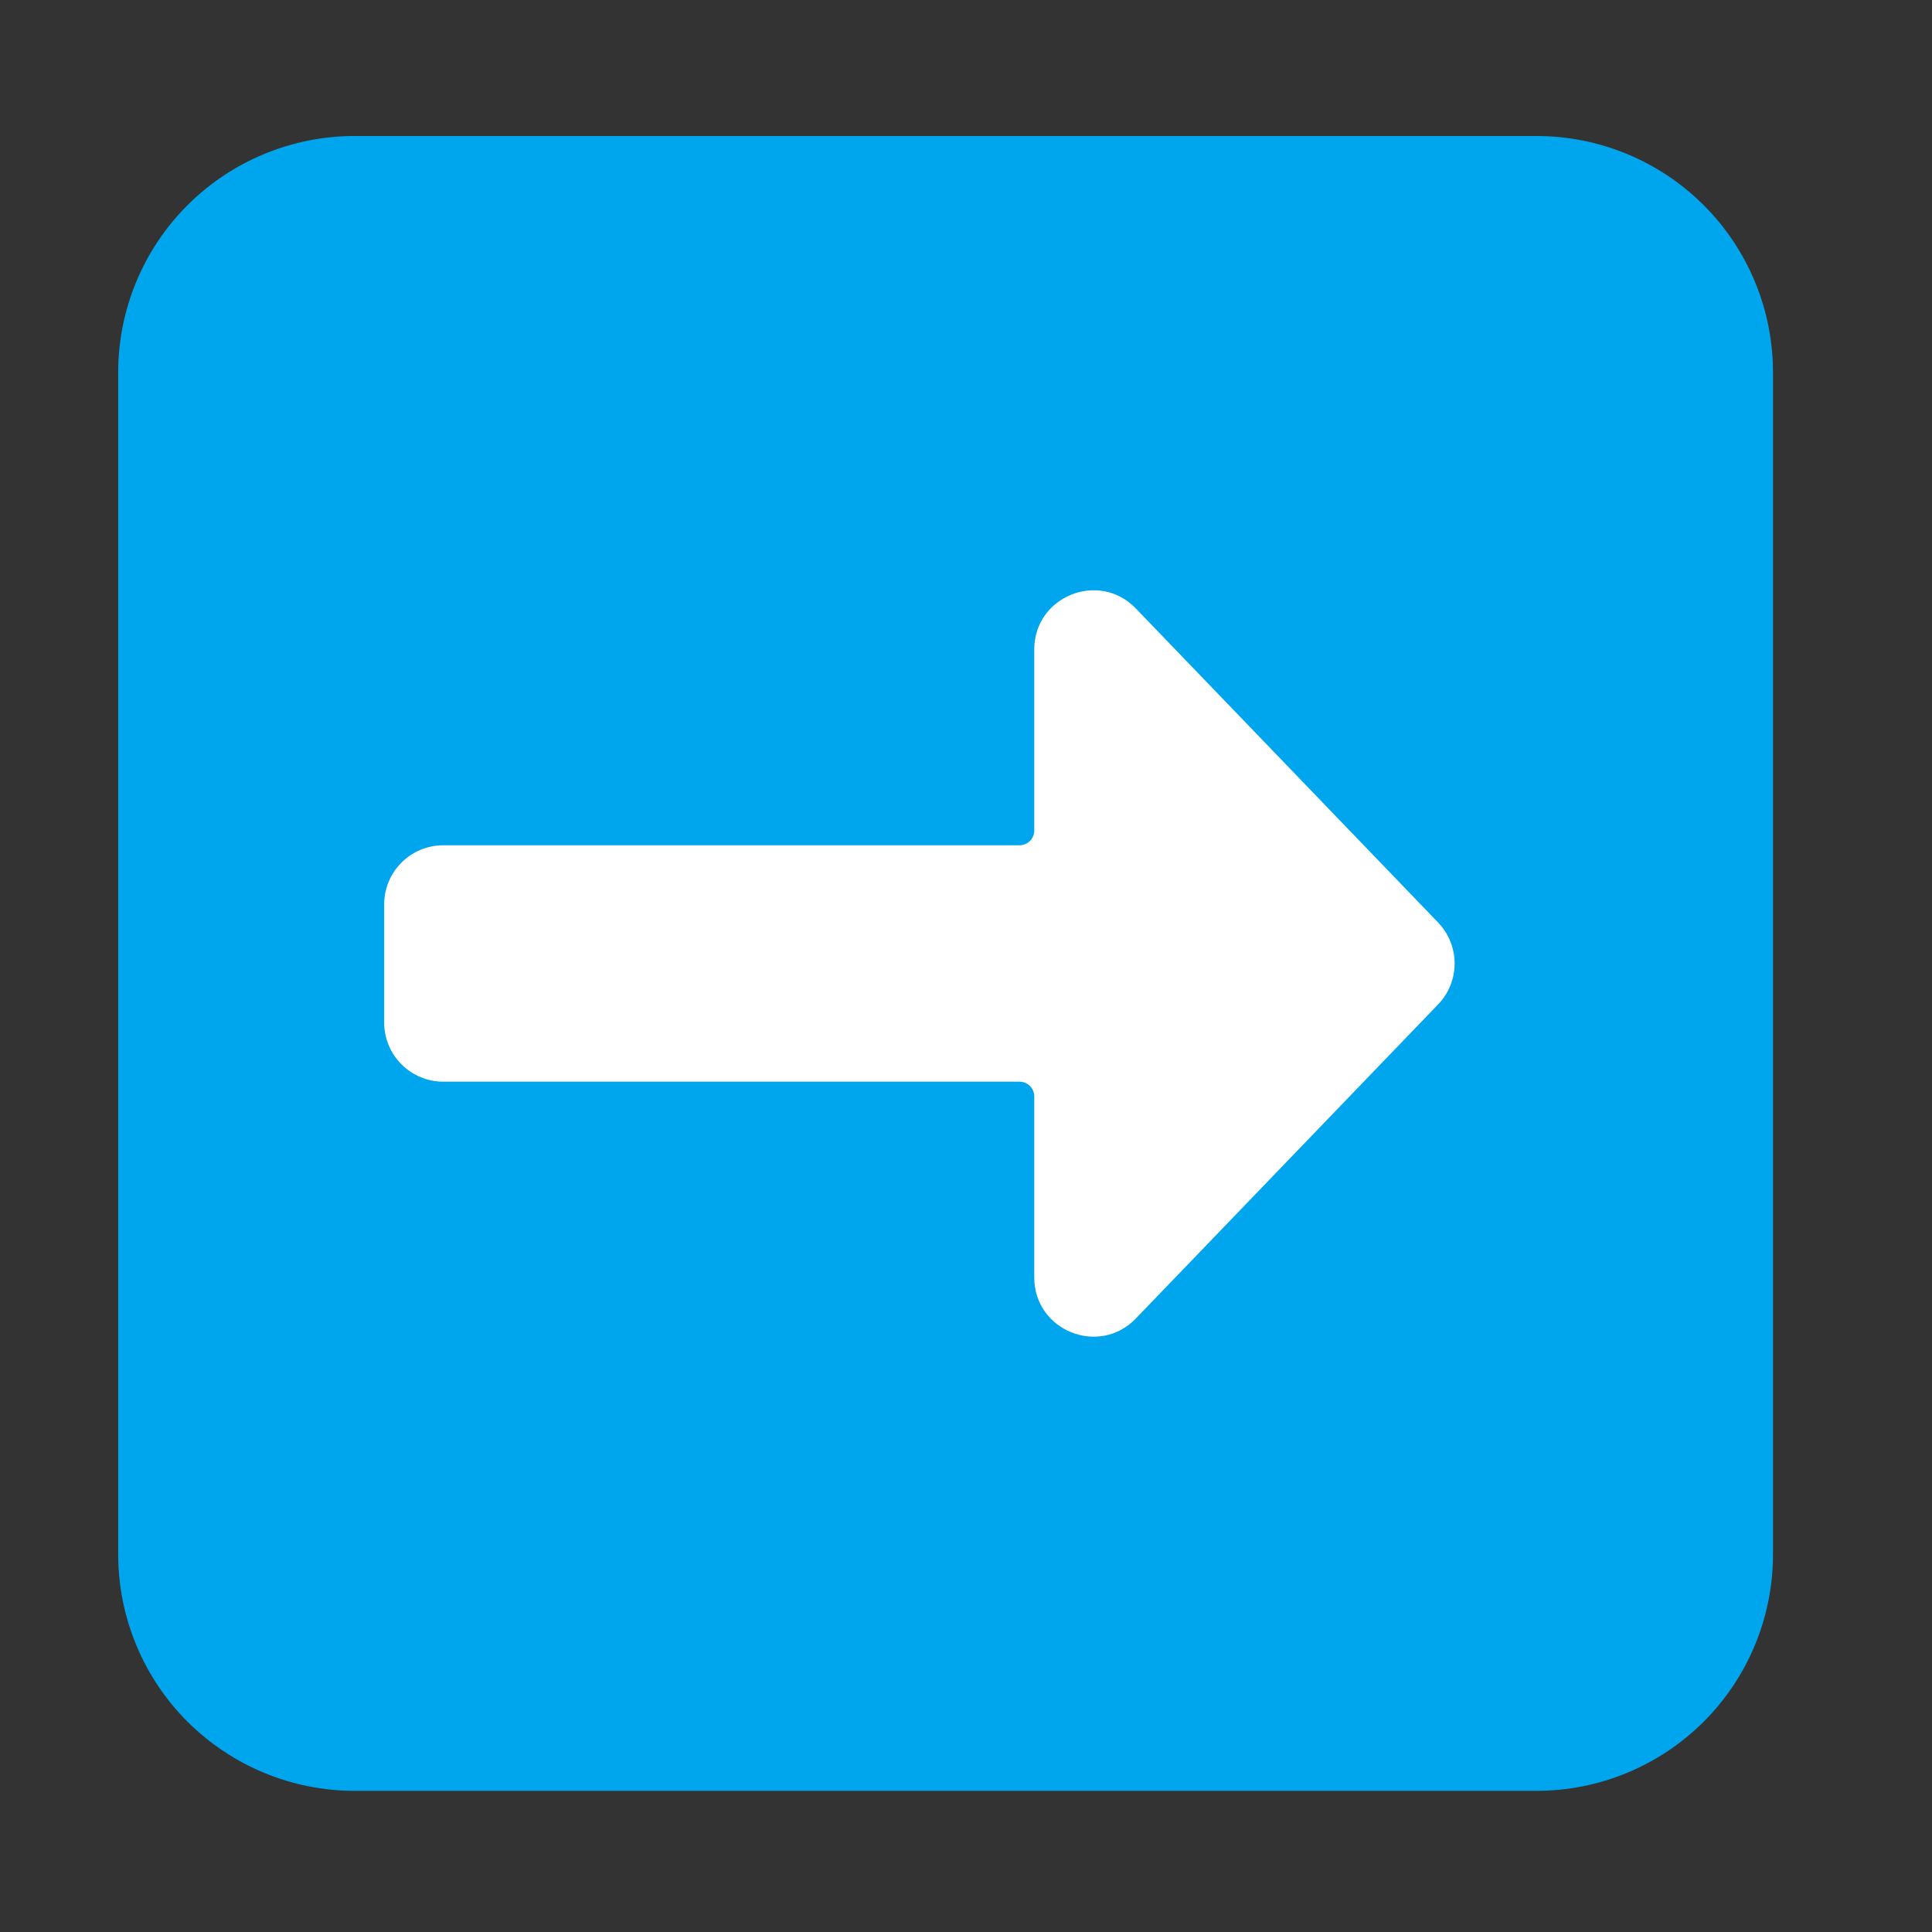
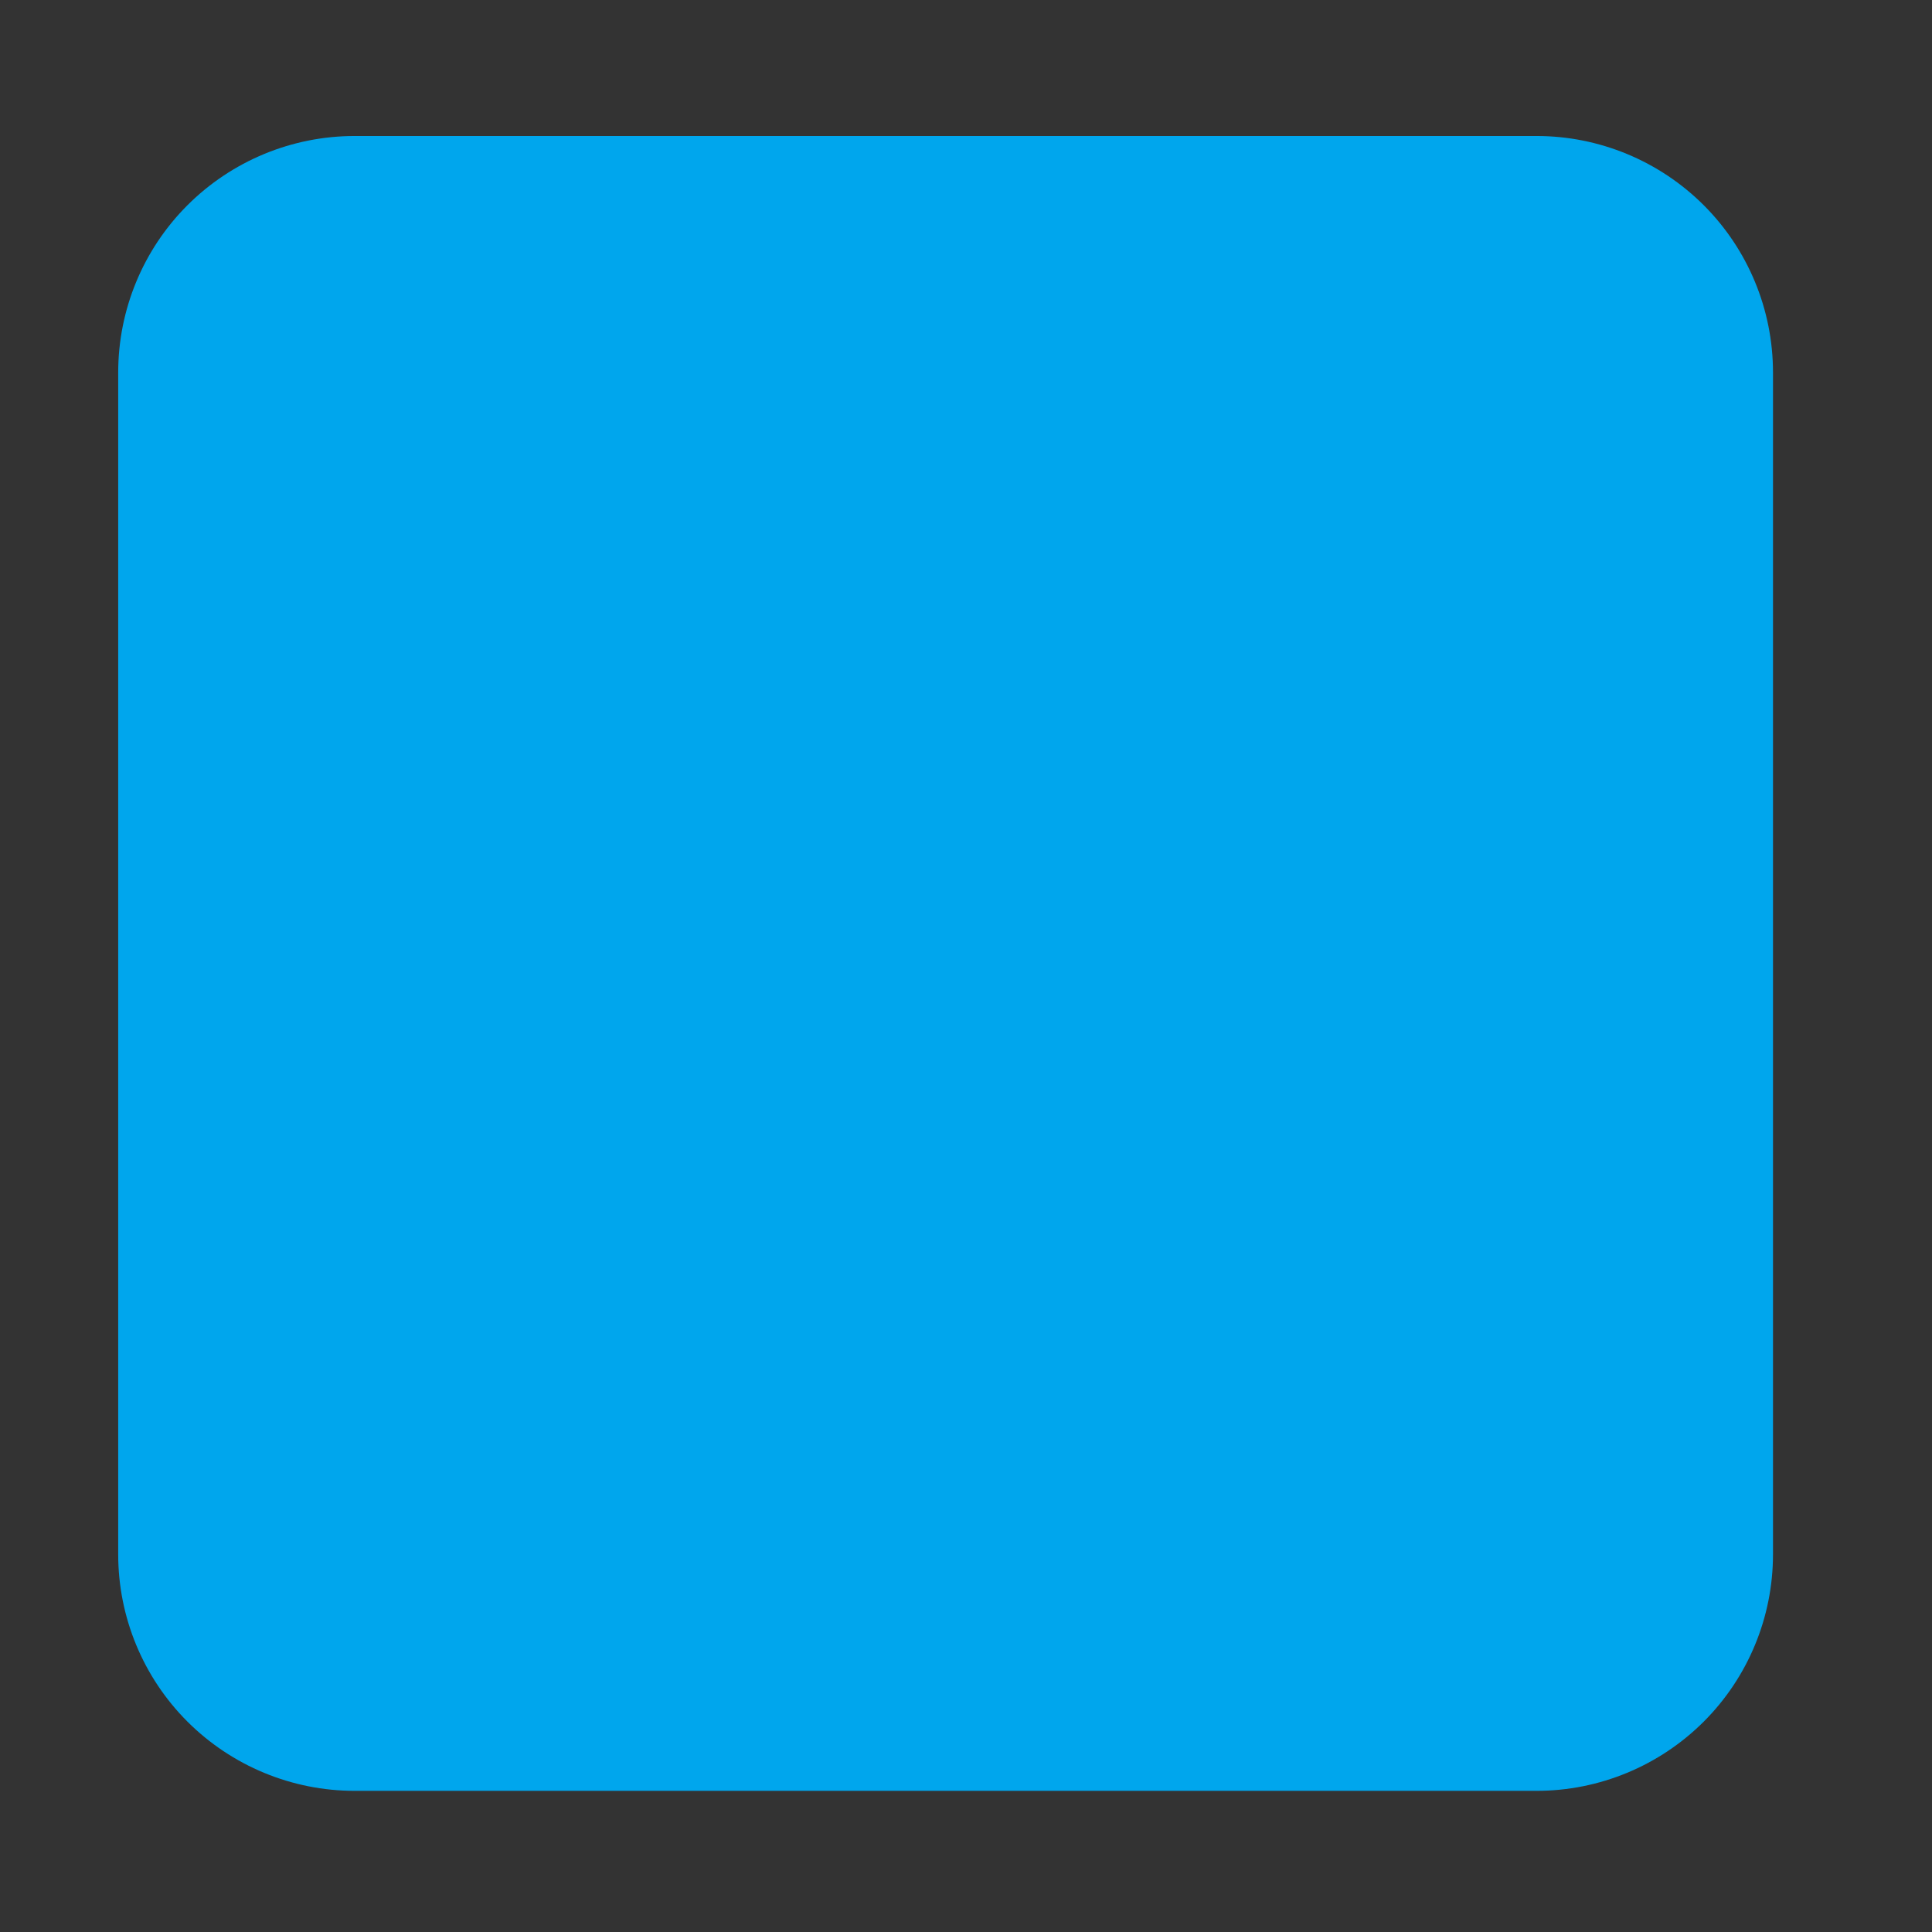
<svg xmlns="http://www.w3.org/2000/svg" width="33" height="33" viewBox="0 0 33 33" fill="none">
  <rect x="0" y="0" width="33" height="33" fill="#333333" stroke="none" />
  <path d="M26.246 2.323C27.317 2.323 28.344 2.749 29.102 3.506C29.859 4.263 30.284 5.29 30.284 6.361V26.551C30.284 27.622 29.859 28.649 29.102 29.406C28.344 30.163 27.317 30.589 26.246 30.589H6.057C4.986 30.589 3.959 30.163 3.201 29.406C2.444 28.649 2.019 27.622 2.019 26.551V6.361C2.019 5.29 2.444 4.263 3.201 3.506C3.959 2.749 4.986 2.323 6.057 2.323L26.246 2.323Z" fill="#00A6ED" />
-   <path d="M24.564 15.757C24.745 15.945 24.846 16.196 24.846 16.457C24.846 16.718 24.745 16.968 24.564 17.156L19.402 22.52C18.773 23.175 17.666 22.729 17.666 21.82V18.728C17.666 18.661 17.64 18.597 17.592 18.55C17.545 18.502 17.481 18.476 17.414 18.476H7.571C7.304 18.476 7.047 18.369 6.858 18.18C6.668 17.991 6.562 17.734 6.562 17.466V15.447C6.562 15.18 6.668 14.923 6.858 14.733C7.047 14.544 7.304 14.438 7.571 14.438H17.414C17.481 14.438 17.545 14.411 17.592 14.364C17.64 14.316 17.666 14.252 17.666 14.185V11.093C17.666 10.185 18.773 9.739 19.402 10.394L24.564 15.757Z" fill="white" />
</svg>